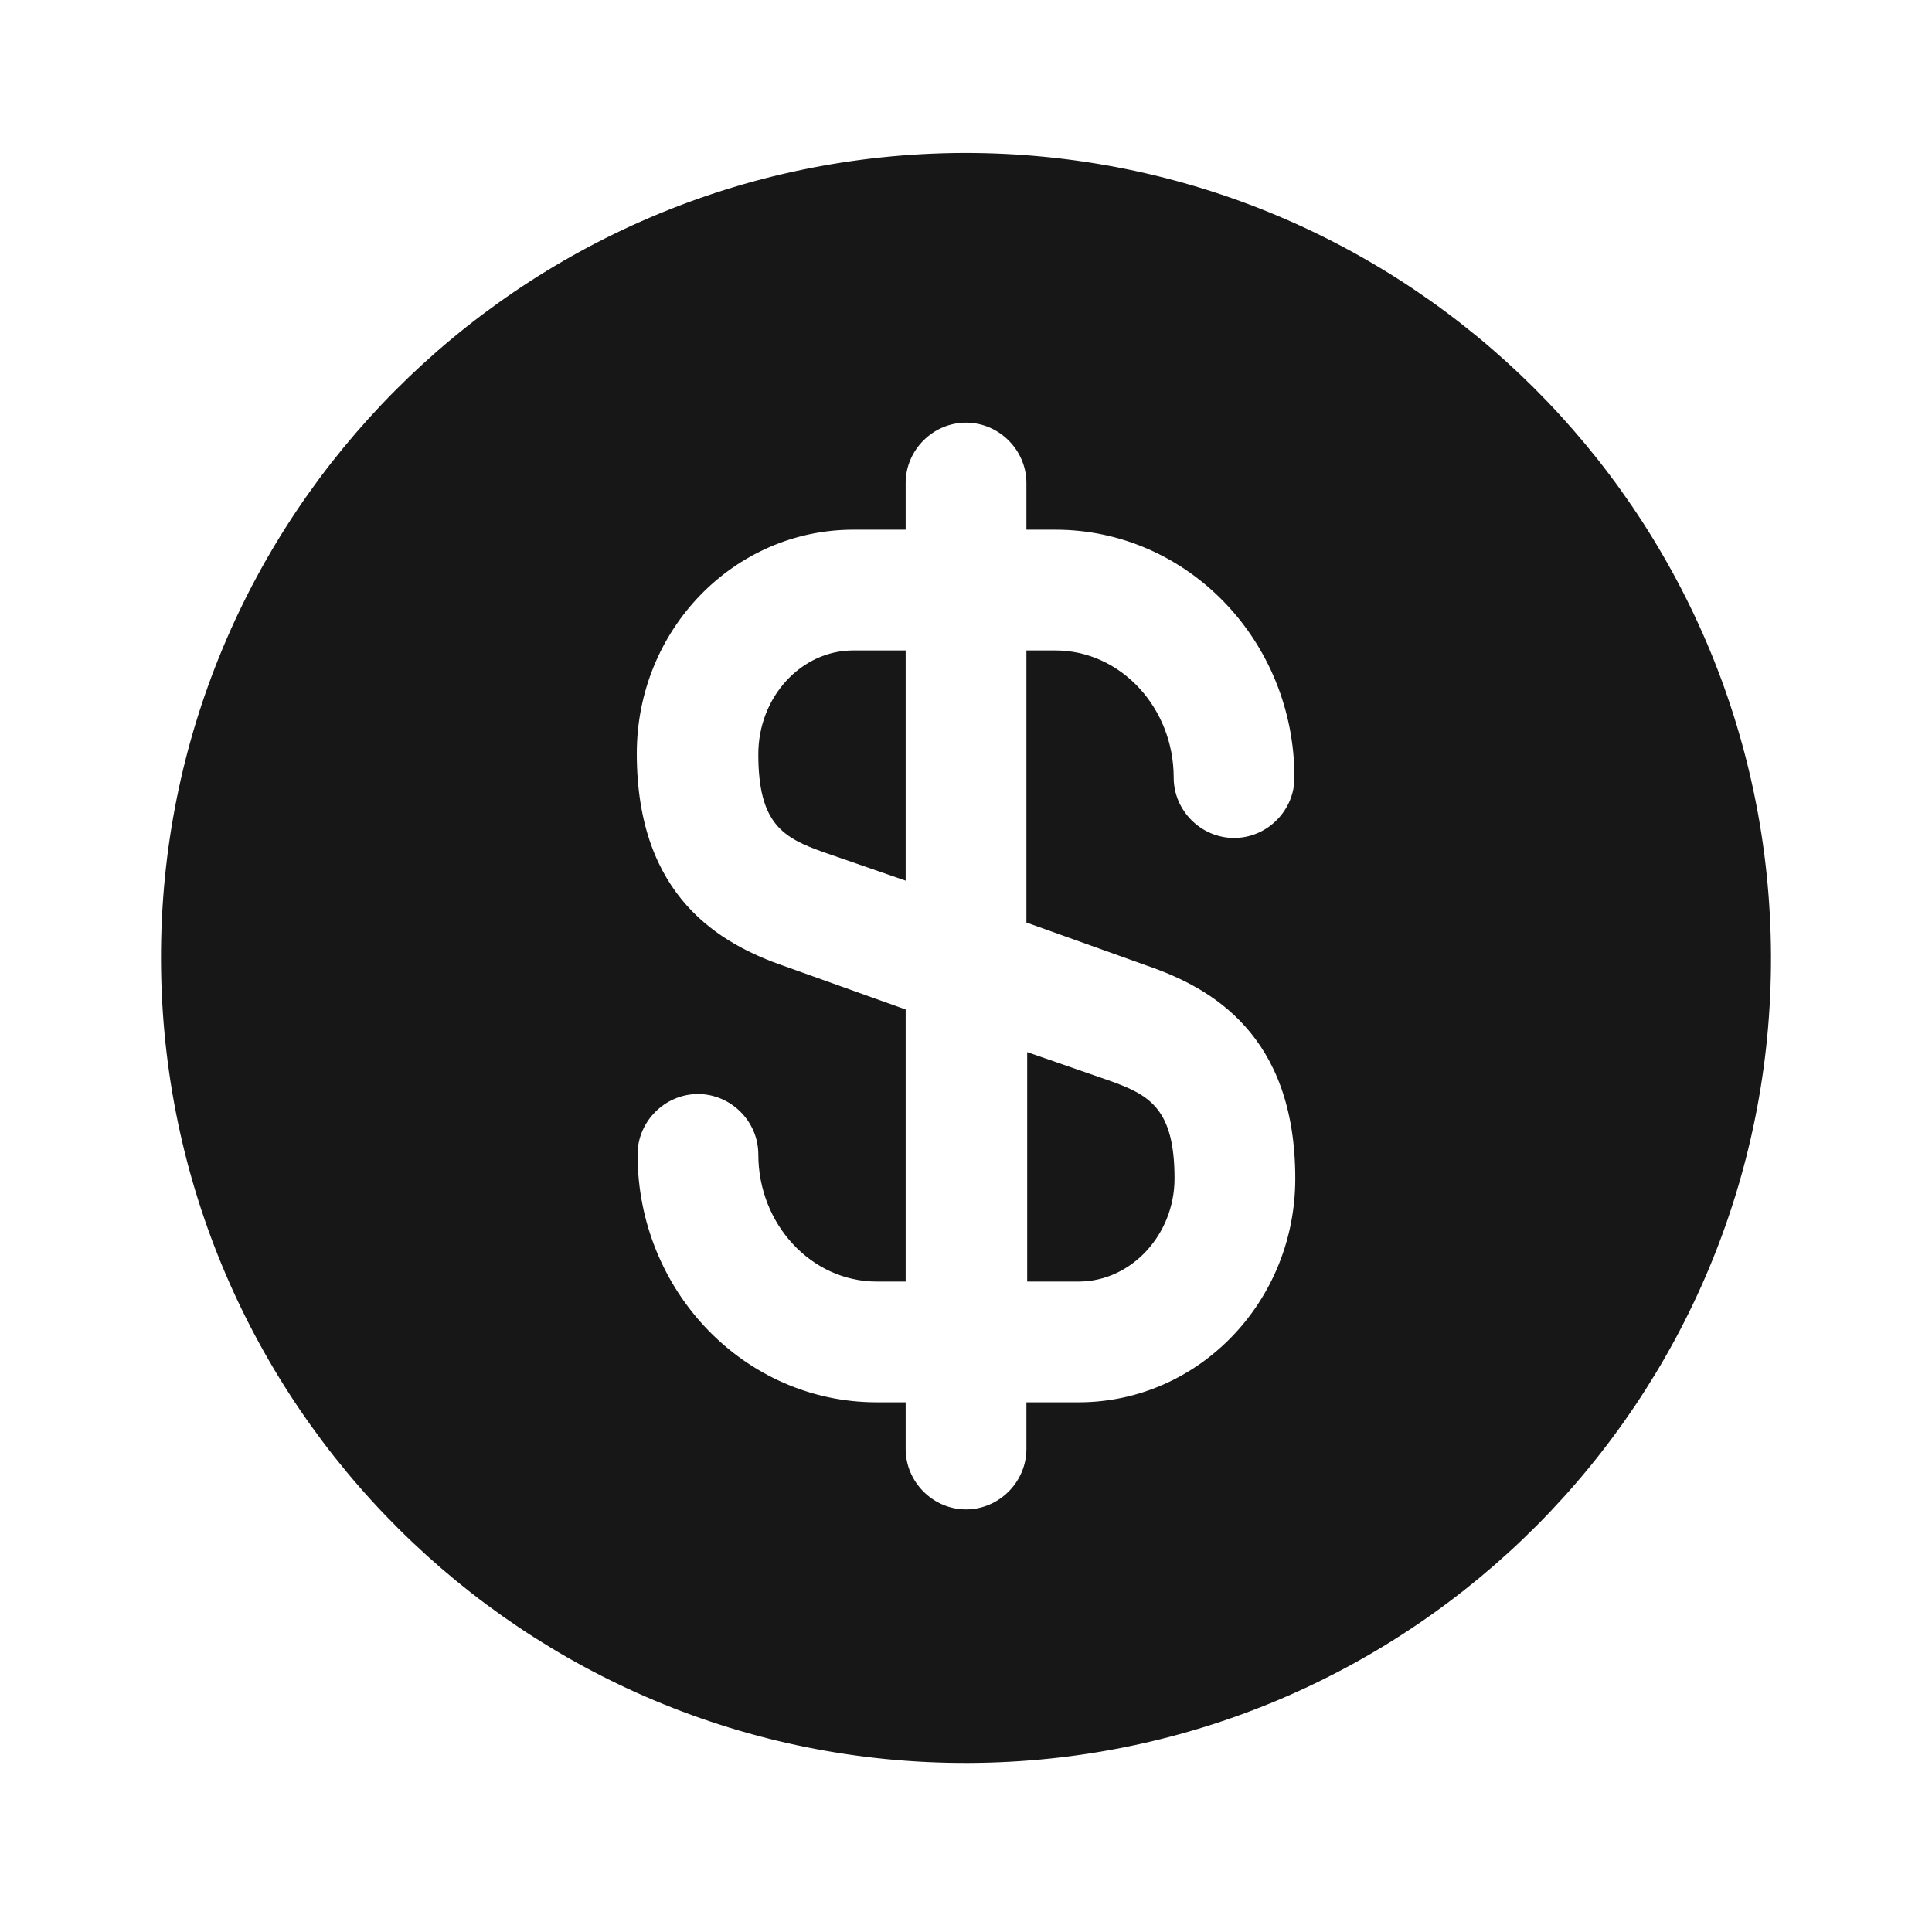
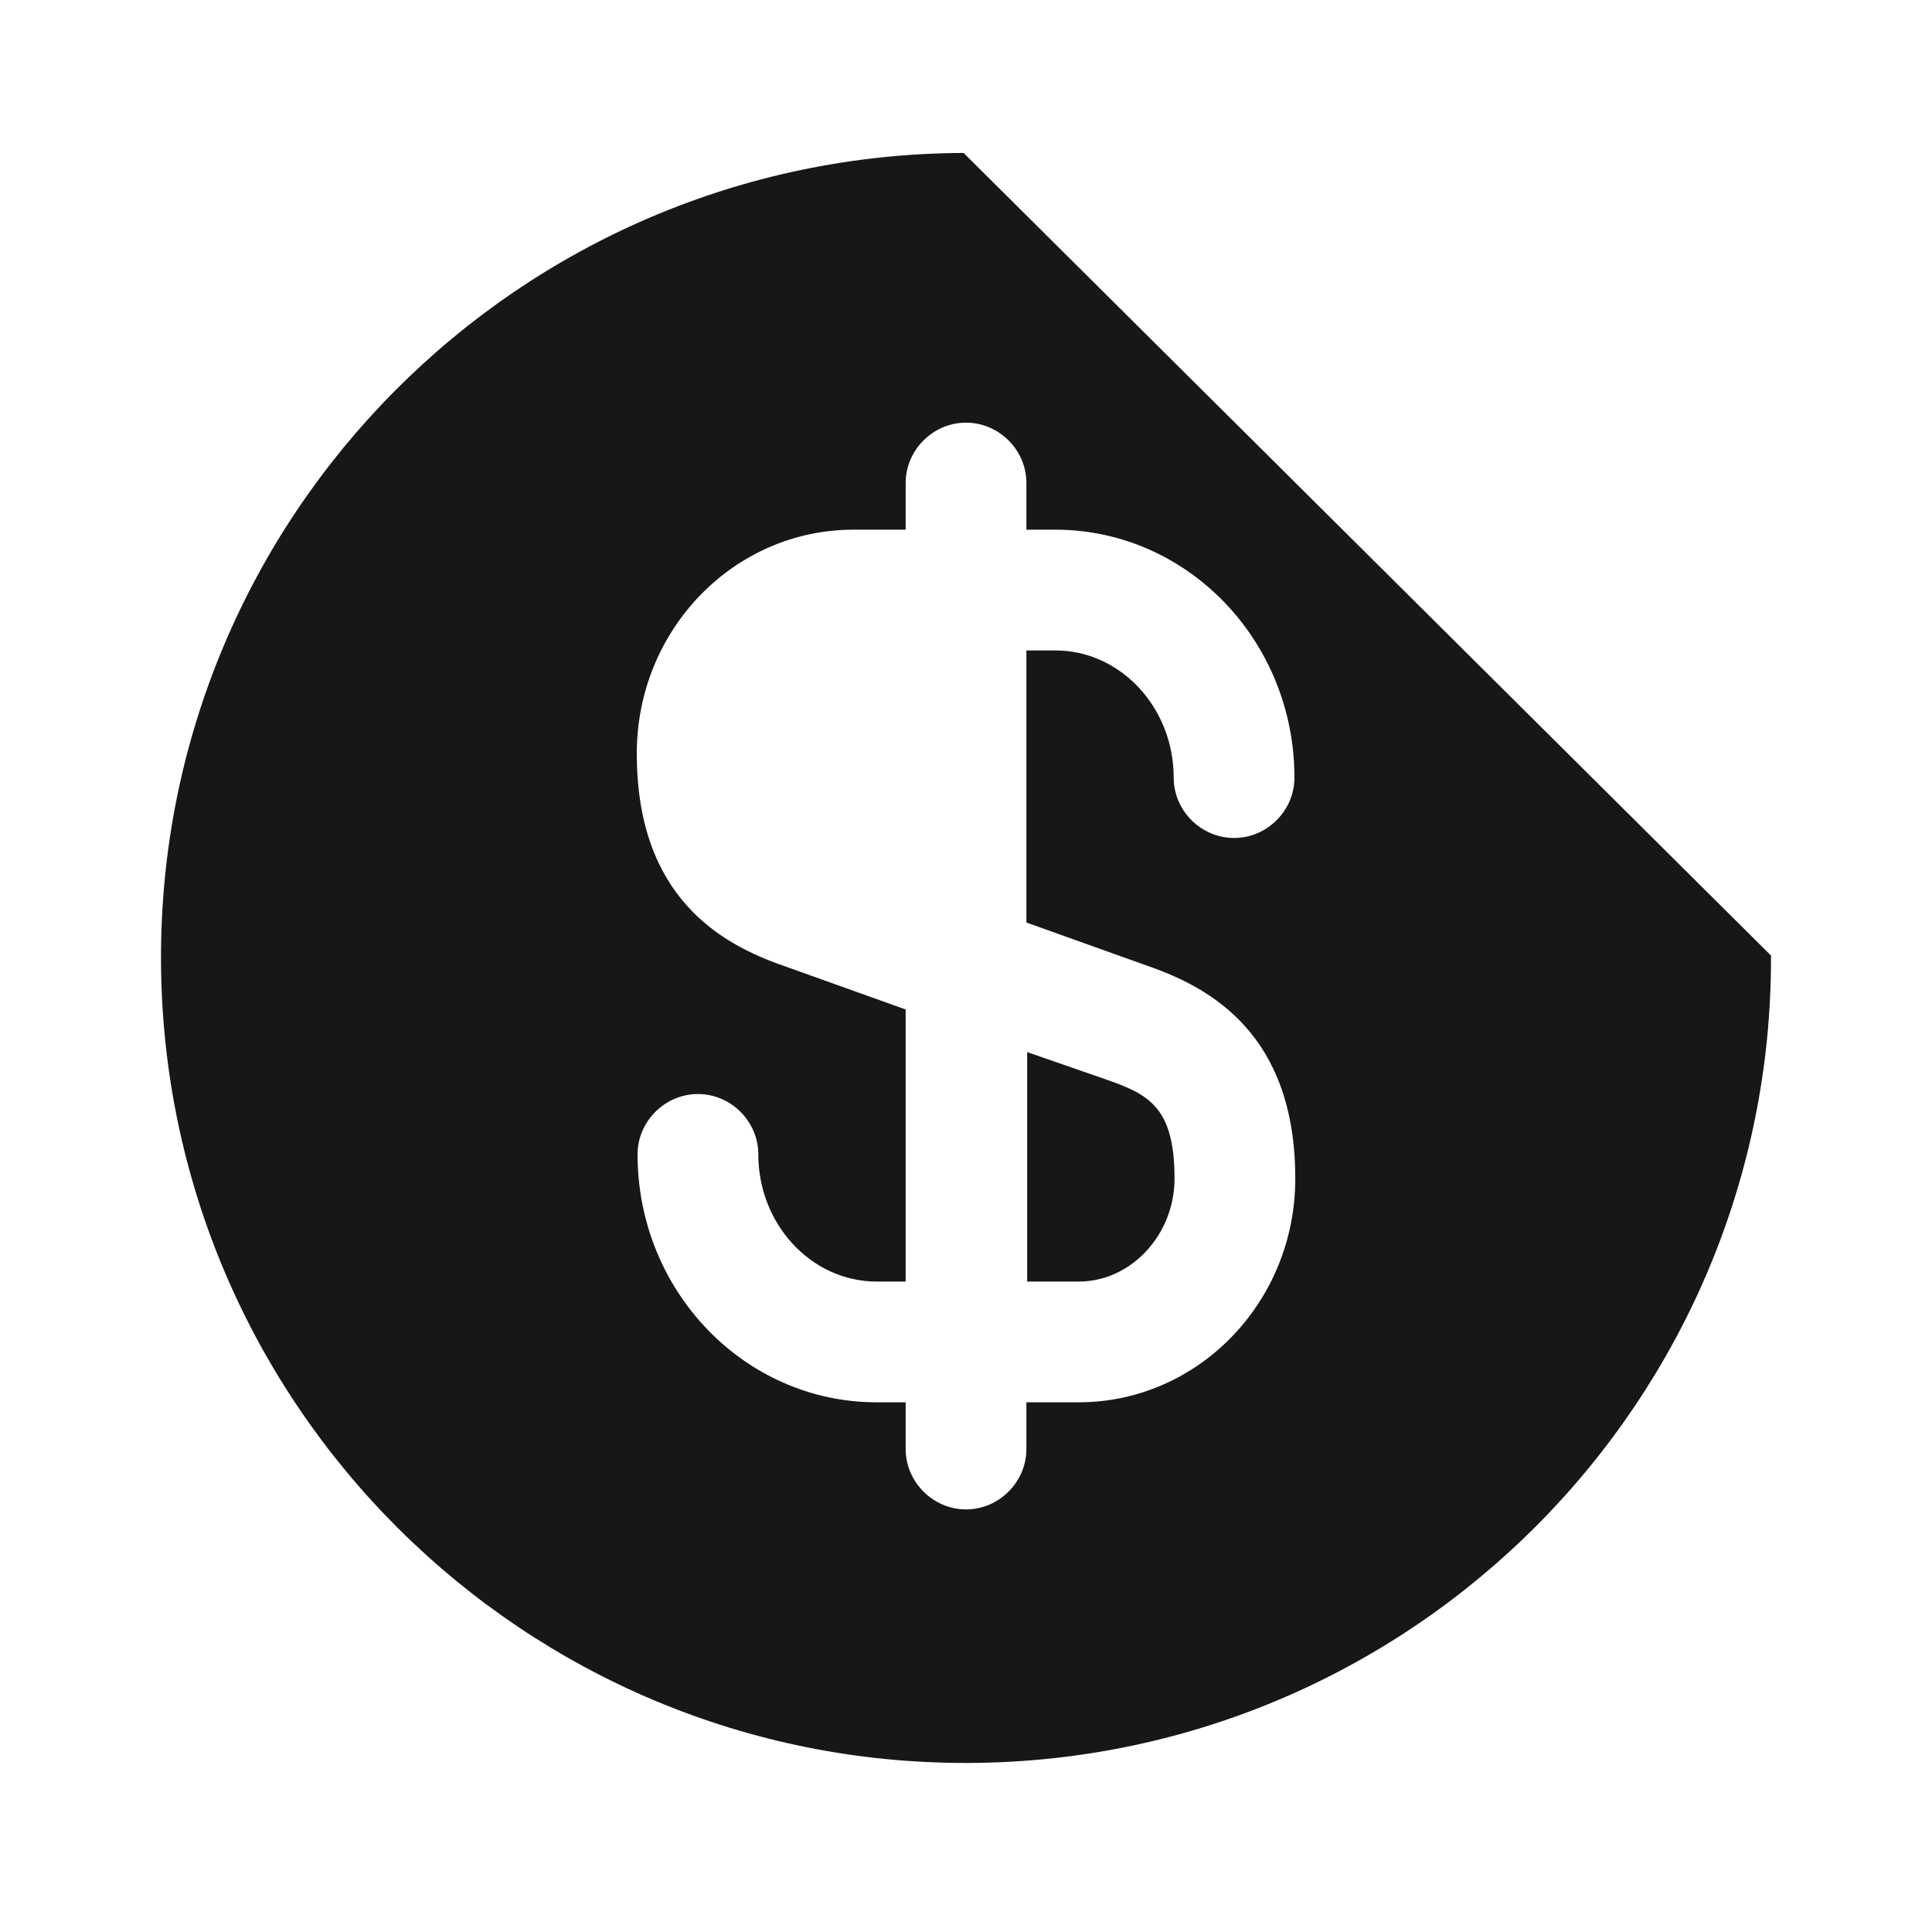
<svg xmlns="http://www.w3.org/2000/svg" width="30" height="30" viewBox="0 0 30 30" fill="none">
  <path d="M15.938 19.9H16.75C17.562 19.9 18.238 19.175 18.238 18.3C18.238 17.212 17.85 17 17.212 16.775L15.95 16.337V19.9H15.938Z" fill="#171717" />
-   <path d="M14.963 2.375C8.063 2.4 2.475 8.013 2.5 14.912C2.525 21.812 8.138 27.4 15.038 27.375C21.938 27.35 27.525 21.738 27.5 14.838C27.475 7.938 21.863 2.363 14.963 2.375ZM17.825 15C18.8 15.338 20.113 16.062 20.113 18.3C20.113 20.225 18.6 21.775 16.75 21.775H15.938V22.5C15.938 23.012 15.513 23.438 15 23.438C14.488 23.438 14.063 23.012 14.063 22.5V21.775H13.613C11.563 21.775 9.9 20.05 9.9 17.925C9.9 17.413 10.325 16.988 10.838 16.988C11.35 16.988 11.775 17.413 11.775 17.925C11.775 19.012 12.6 19.9 13.613 19.9H14.063V15.675L12.175 15C11.2 14.662 9.888 13.938 9.888 11.7C9.888 9.775 11.4 8.225 13.25 8.225H14.063V7.5C14.063 6.988 14.488 6.563 15 6.563C15.513 6.563 15.938 6.988 15.938 7.5V8.225H16.388C18.438 8.225 20.1 9.95 20.1 12.075C20.1 12.588 19.675 13.012 19.163 13.012C18.65 13.012 18.225 12.588 18.225 12.075C18.225 10.988 17.4 10.1 16.388 10.1H15.938V14.325L17.825 15Z" fill="#171717" />
-   <path d="M11.775 11.712C11.775 12.8 12.163 13.012 12.8 13.237L14.063 13.675V10.1H13.25C12.438 10.1 11.775 10.825 11.775 11.712Z" fill="#171717" />
+   <path d="M14.963 2.375C8.063 2.4 2.475 8.013 2.5 14.912C2.525 21.812 8.138 27.4 15.038 27.375C21.938 27.35 27.525 21.738 27.5 14.838ZM17.825 15C18.8 15.338 20.113 16.062 20.113 18.3C20.113 20.225 18.6 21.775 16.75 21.775H15.938V22.5C15.938 23.012 15.513 23.438 15 23.438C14.488 23.438 14.063 23.012 14.063 22.5V21.775H13.613C11.563 21.775 9.9 20.05 9.9 17.925C9.9 17.413 10.325 16.988 10.838 16.988C11.35 16.988 11.775 17.413 11.775 17.925C11.775 19.012 12.6 19.9 13.613 19.9H14.063V15.675L12.175 15C11.2 14.662 9.888 13.938 9.888 11.7C9.888 9.775 11.4 8.225 13.25 8.225H14.063V7.5C14.063 6.988 14.488 6.563 15 6.563C15.513 6.563 15.938 6.988 15.938 7.5V8.225H16.388C18.438 8.225 20.1 9.95 20.1 12.075C20.1 12.588 19.675 13.012 19.163 13.012C18.65 13.012 18.225 12.588 18.225 12.075C18.225 10.988 17.4 10.1 16.388 10.1H15.938V14.325L17.825 15Z" fill="#171717" />
</svg>